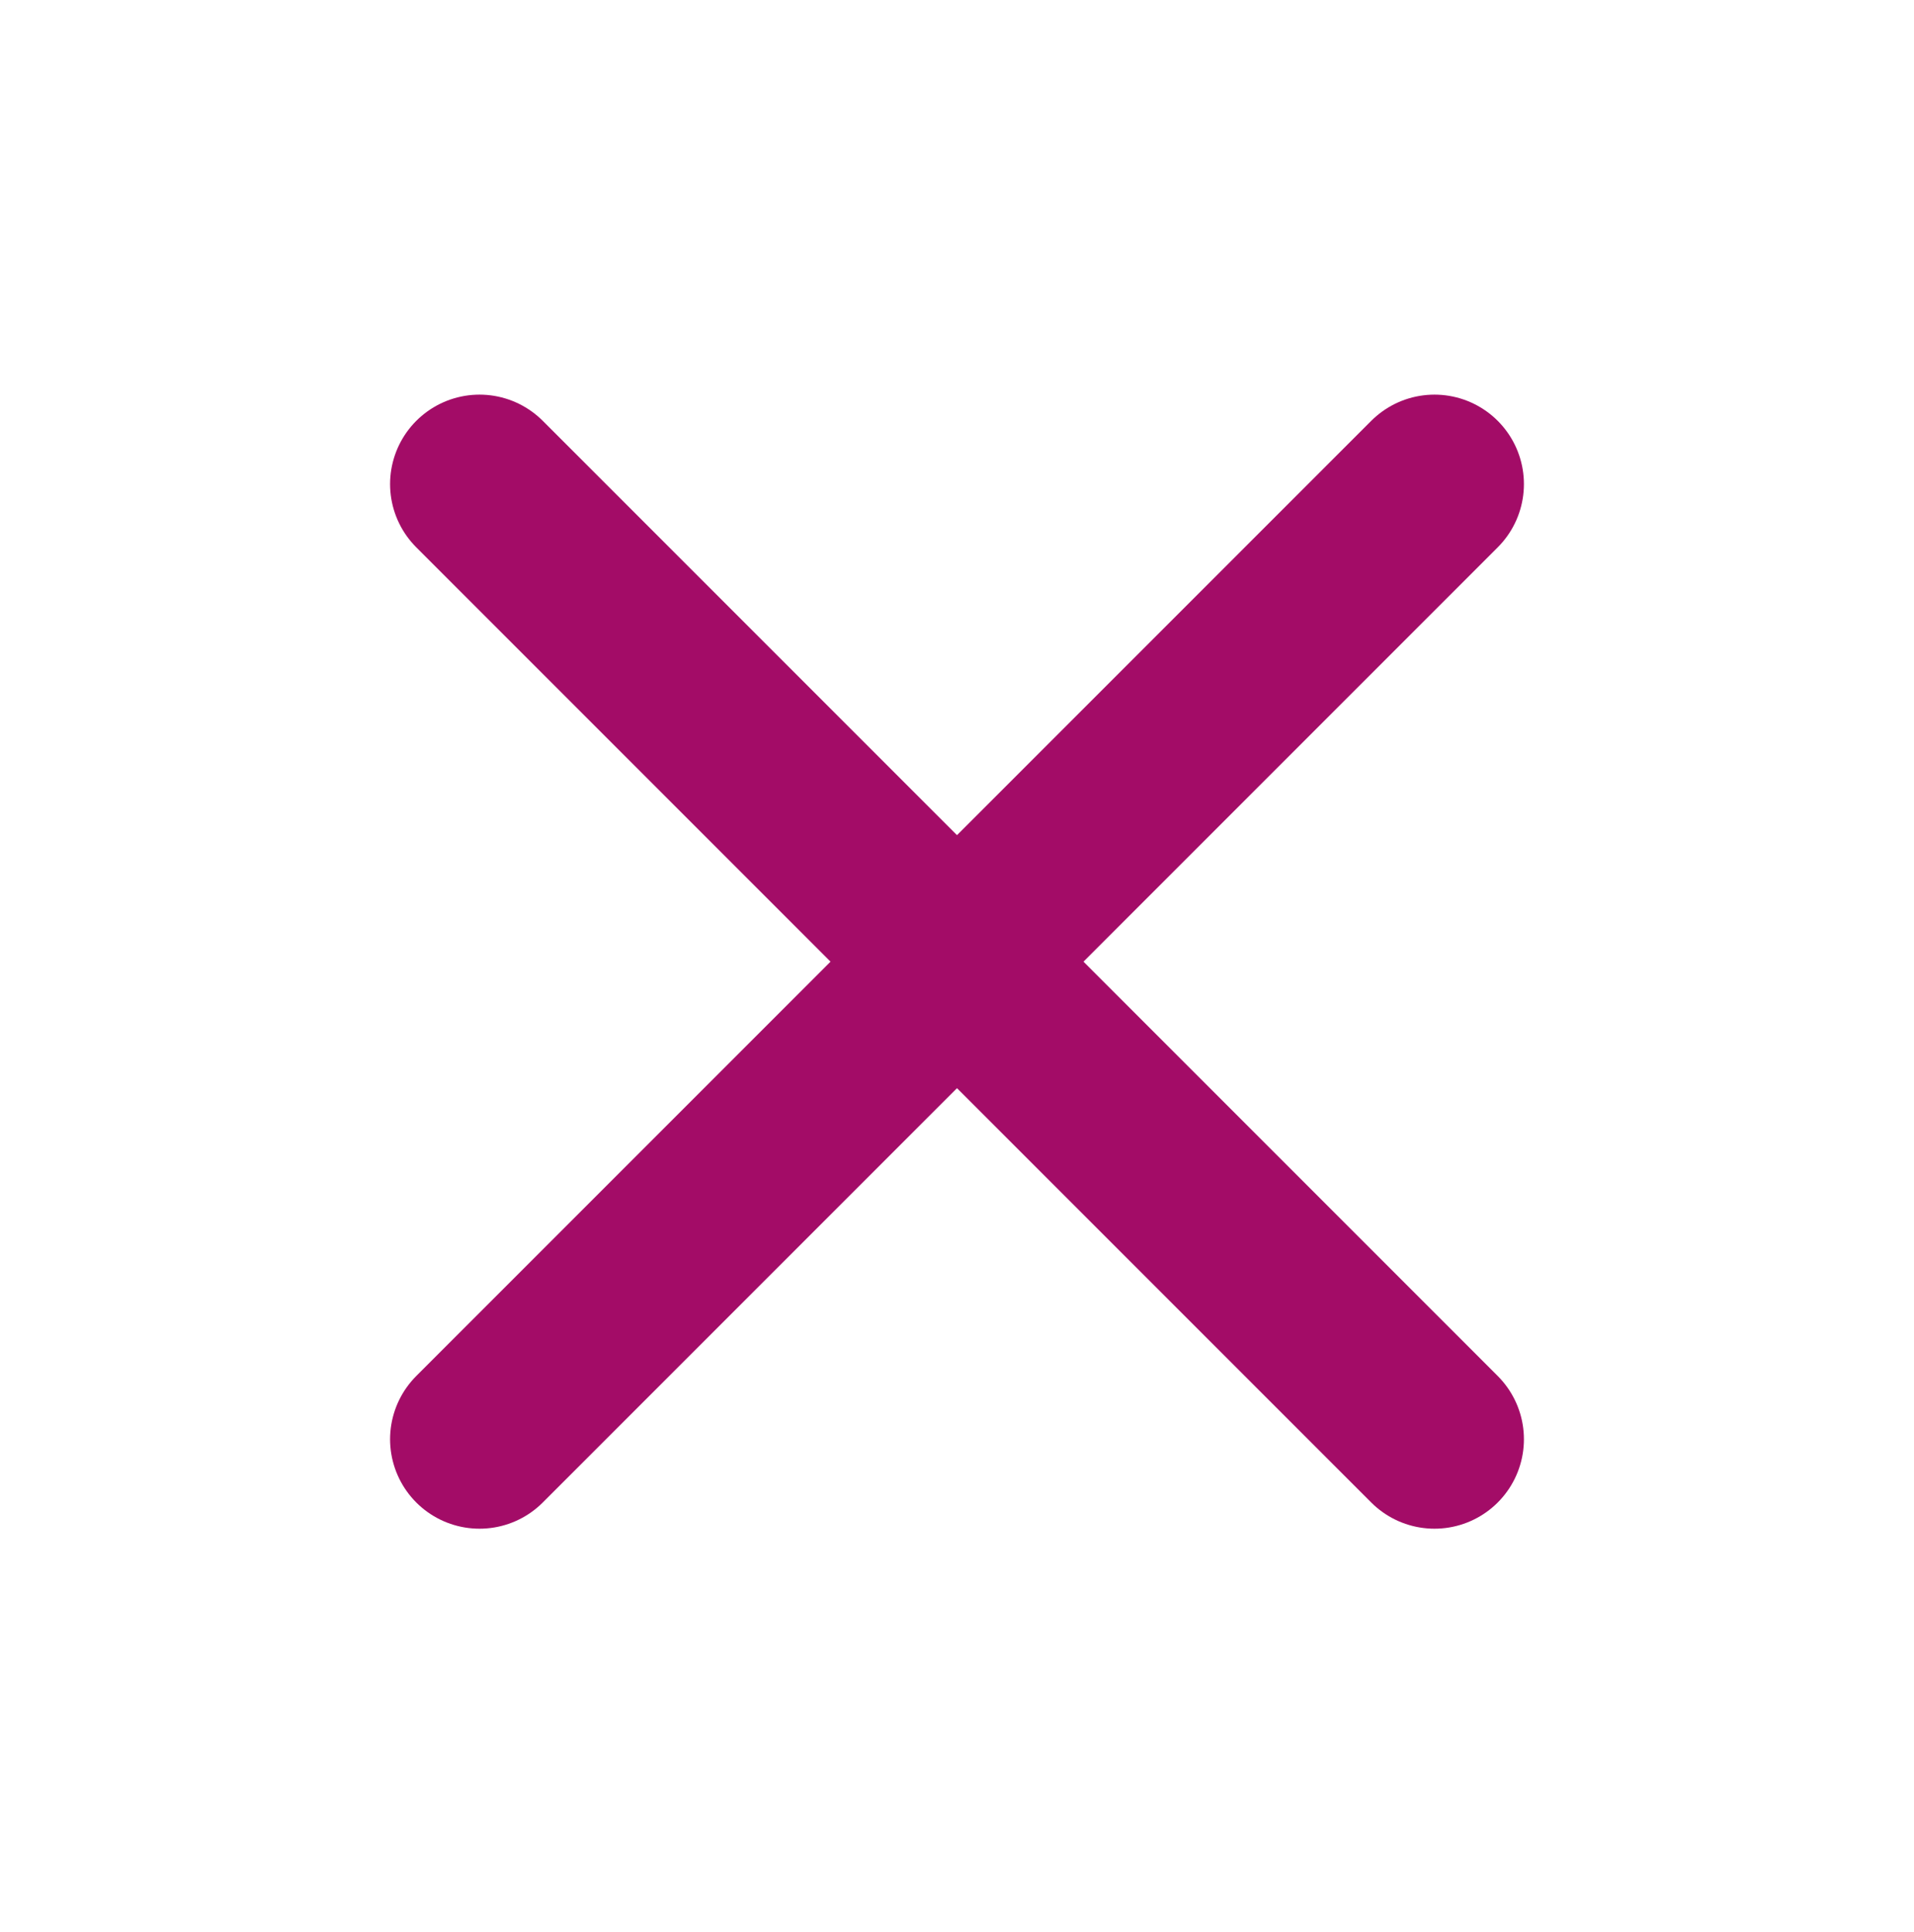
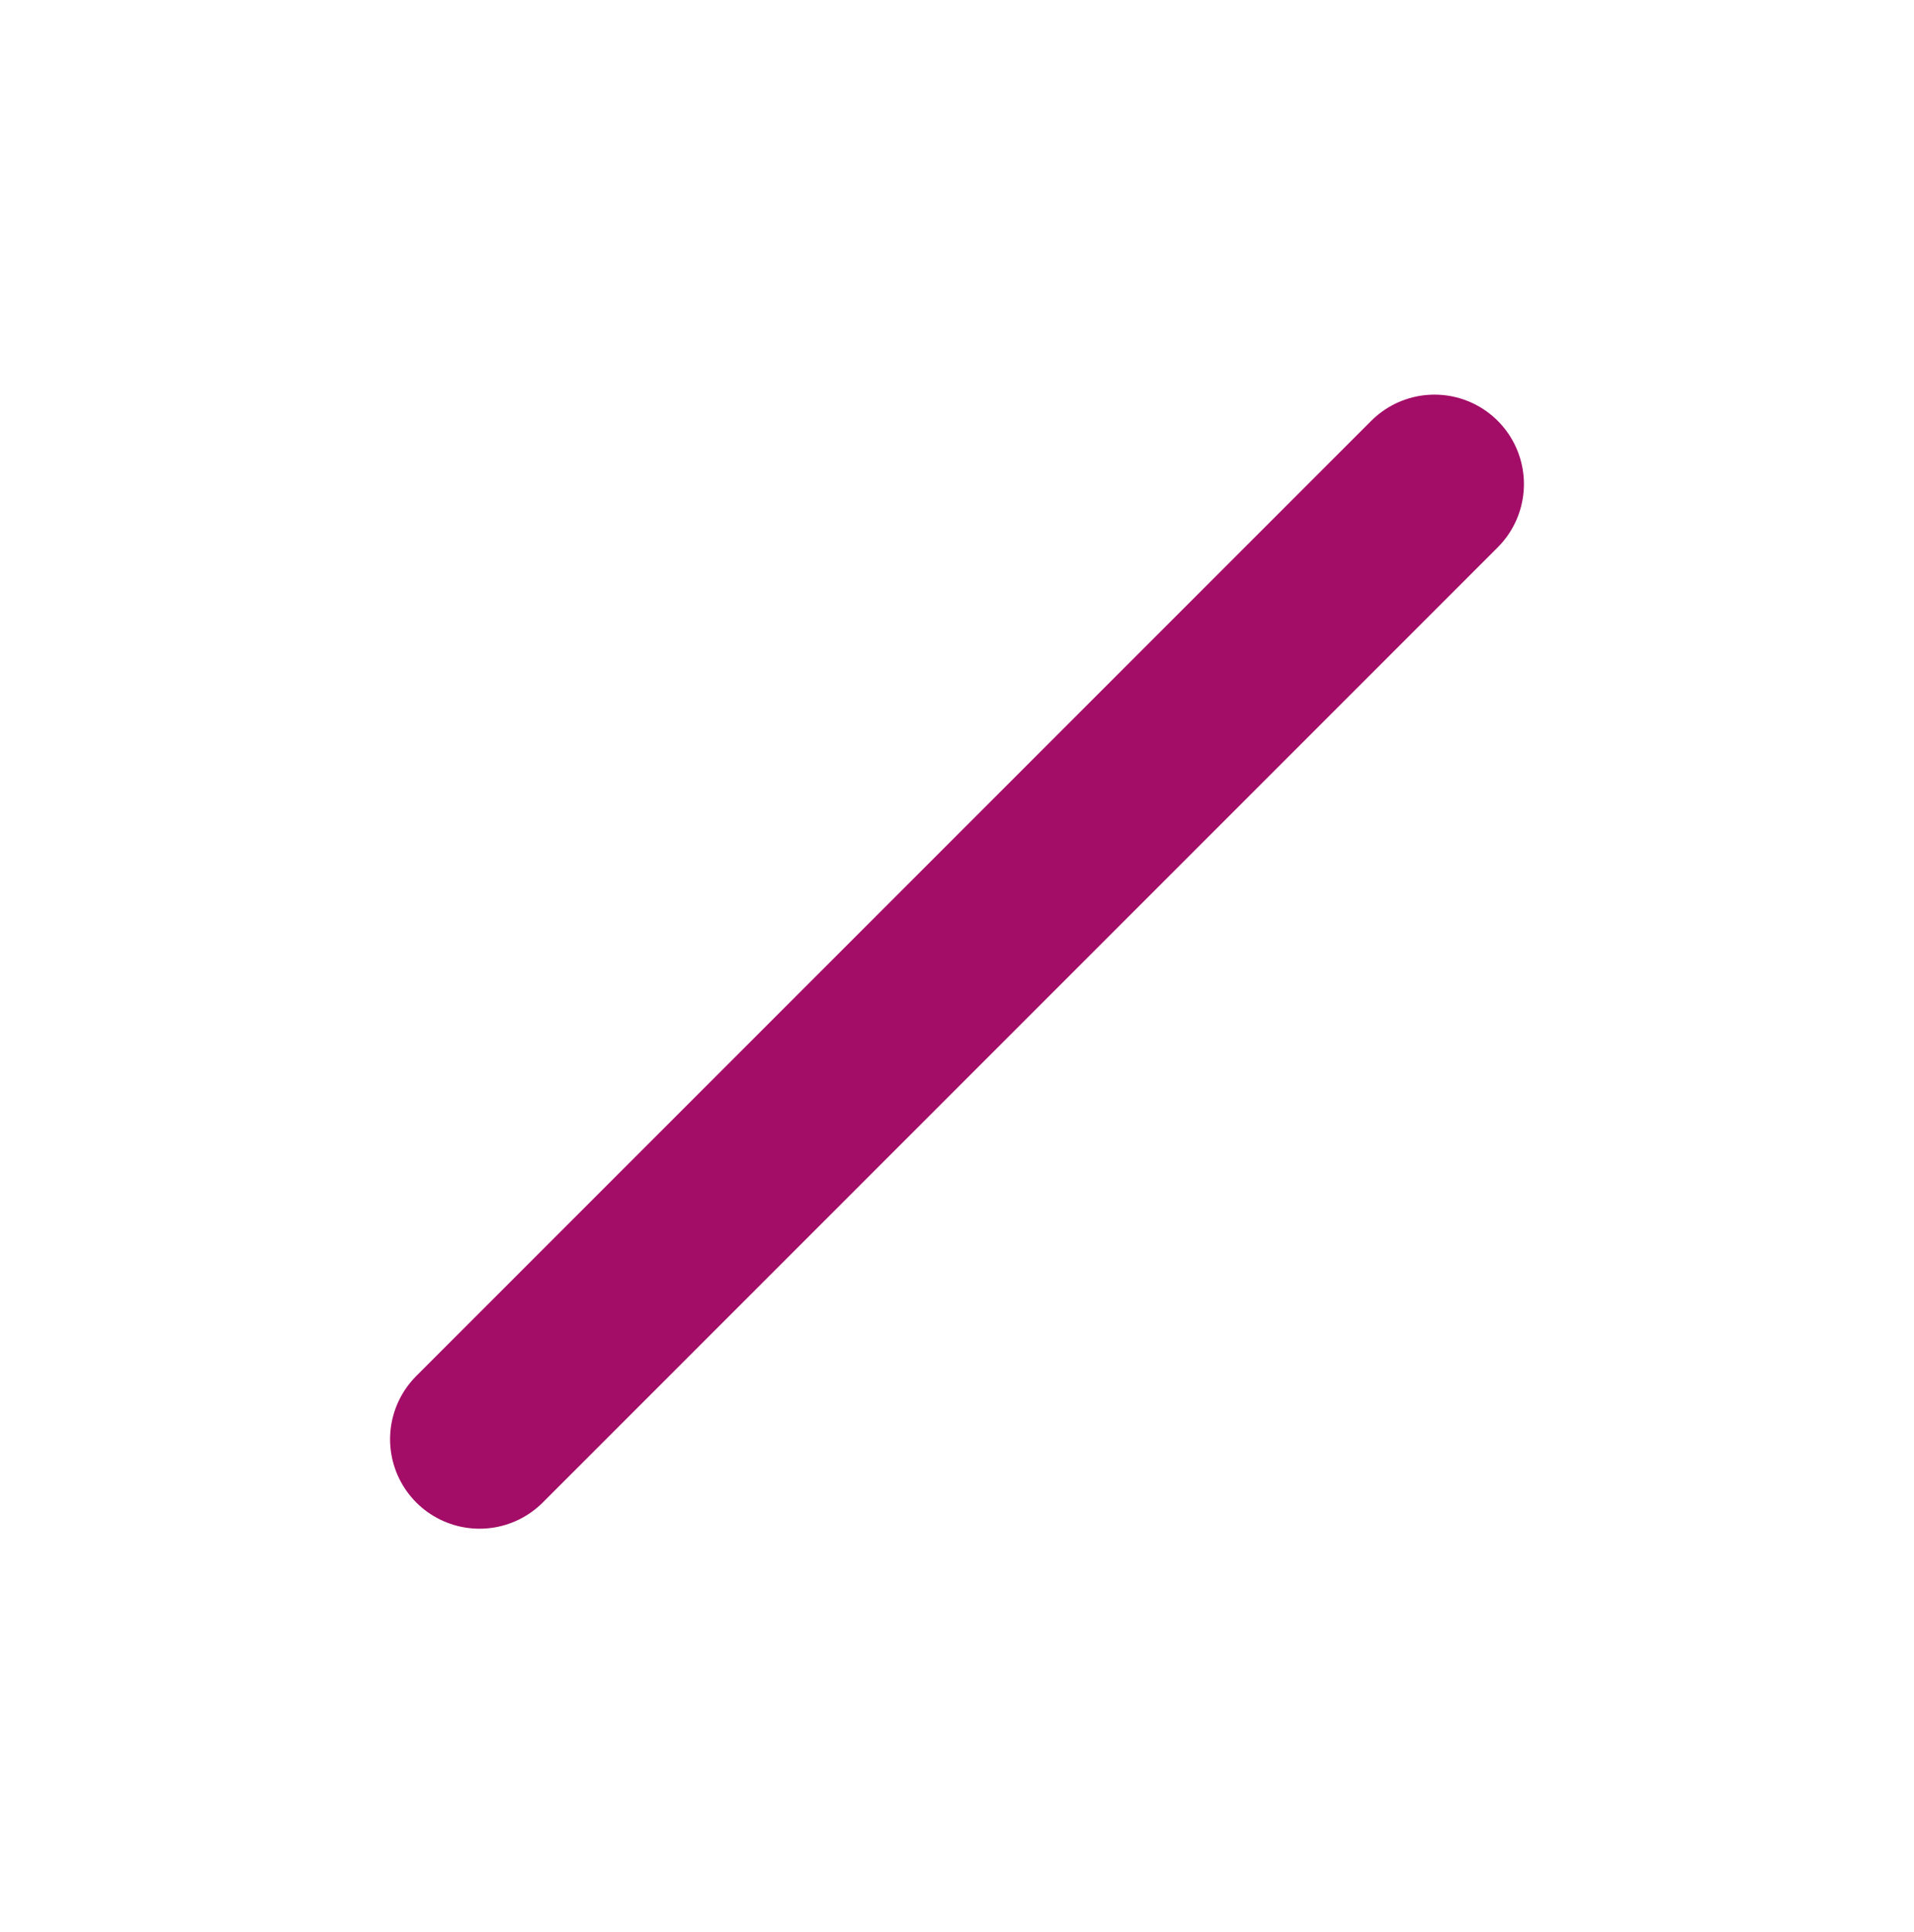
<svg xmlns="http://www.w3.org/2000/svg" width="107" height="108" viewBox="0 0 107 108" fill="none">
  <path d="M80.193 27.057L26.807 80.443" stroke="#A30C67" stroke-width="10" stroke-linecap="round" stroke-linejoin="round" />
-   <path d="M80.193 80.443L26.807 27.057" stroke="#A30C67" stroke-width="10" stroke-linecap="round" stroke-linejoin="round" />
</svg>